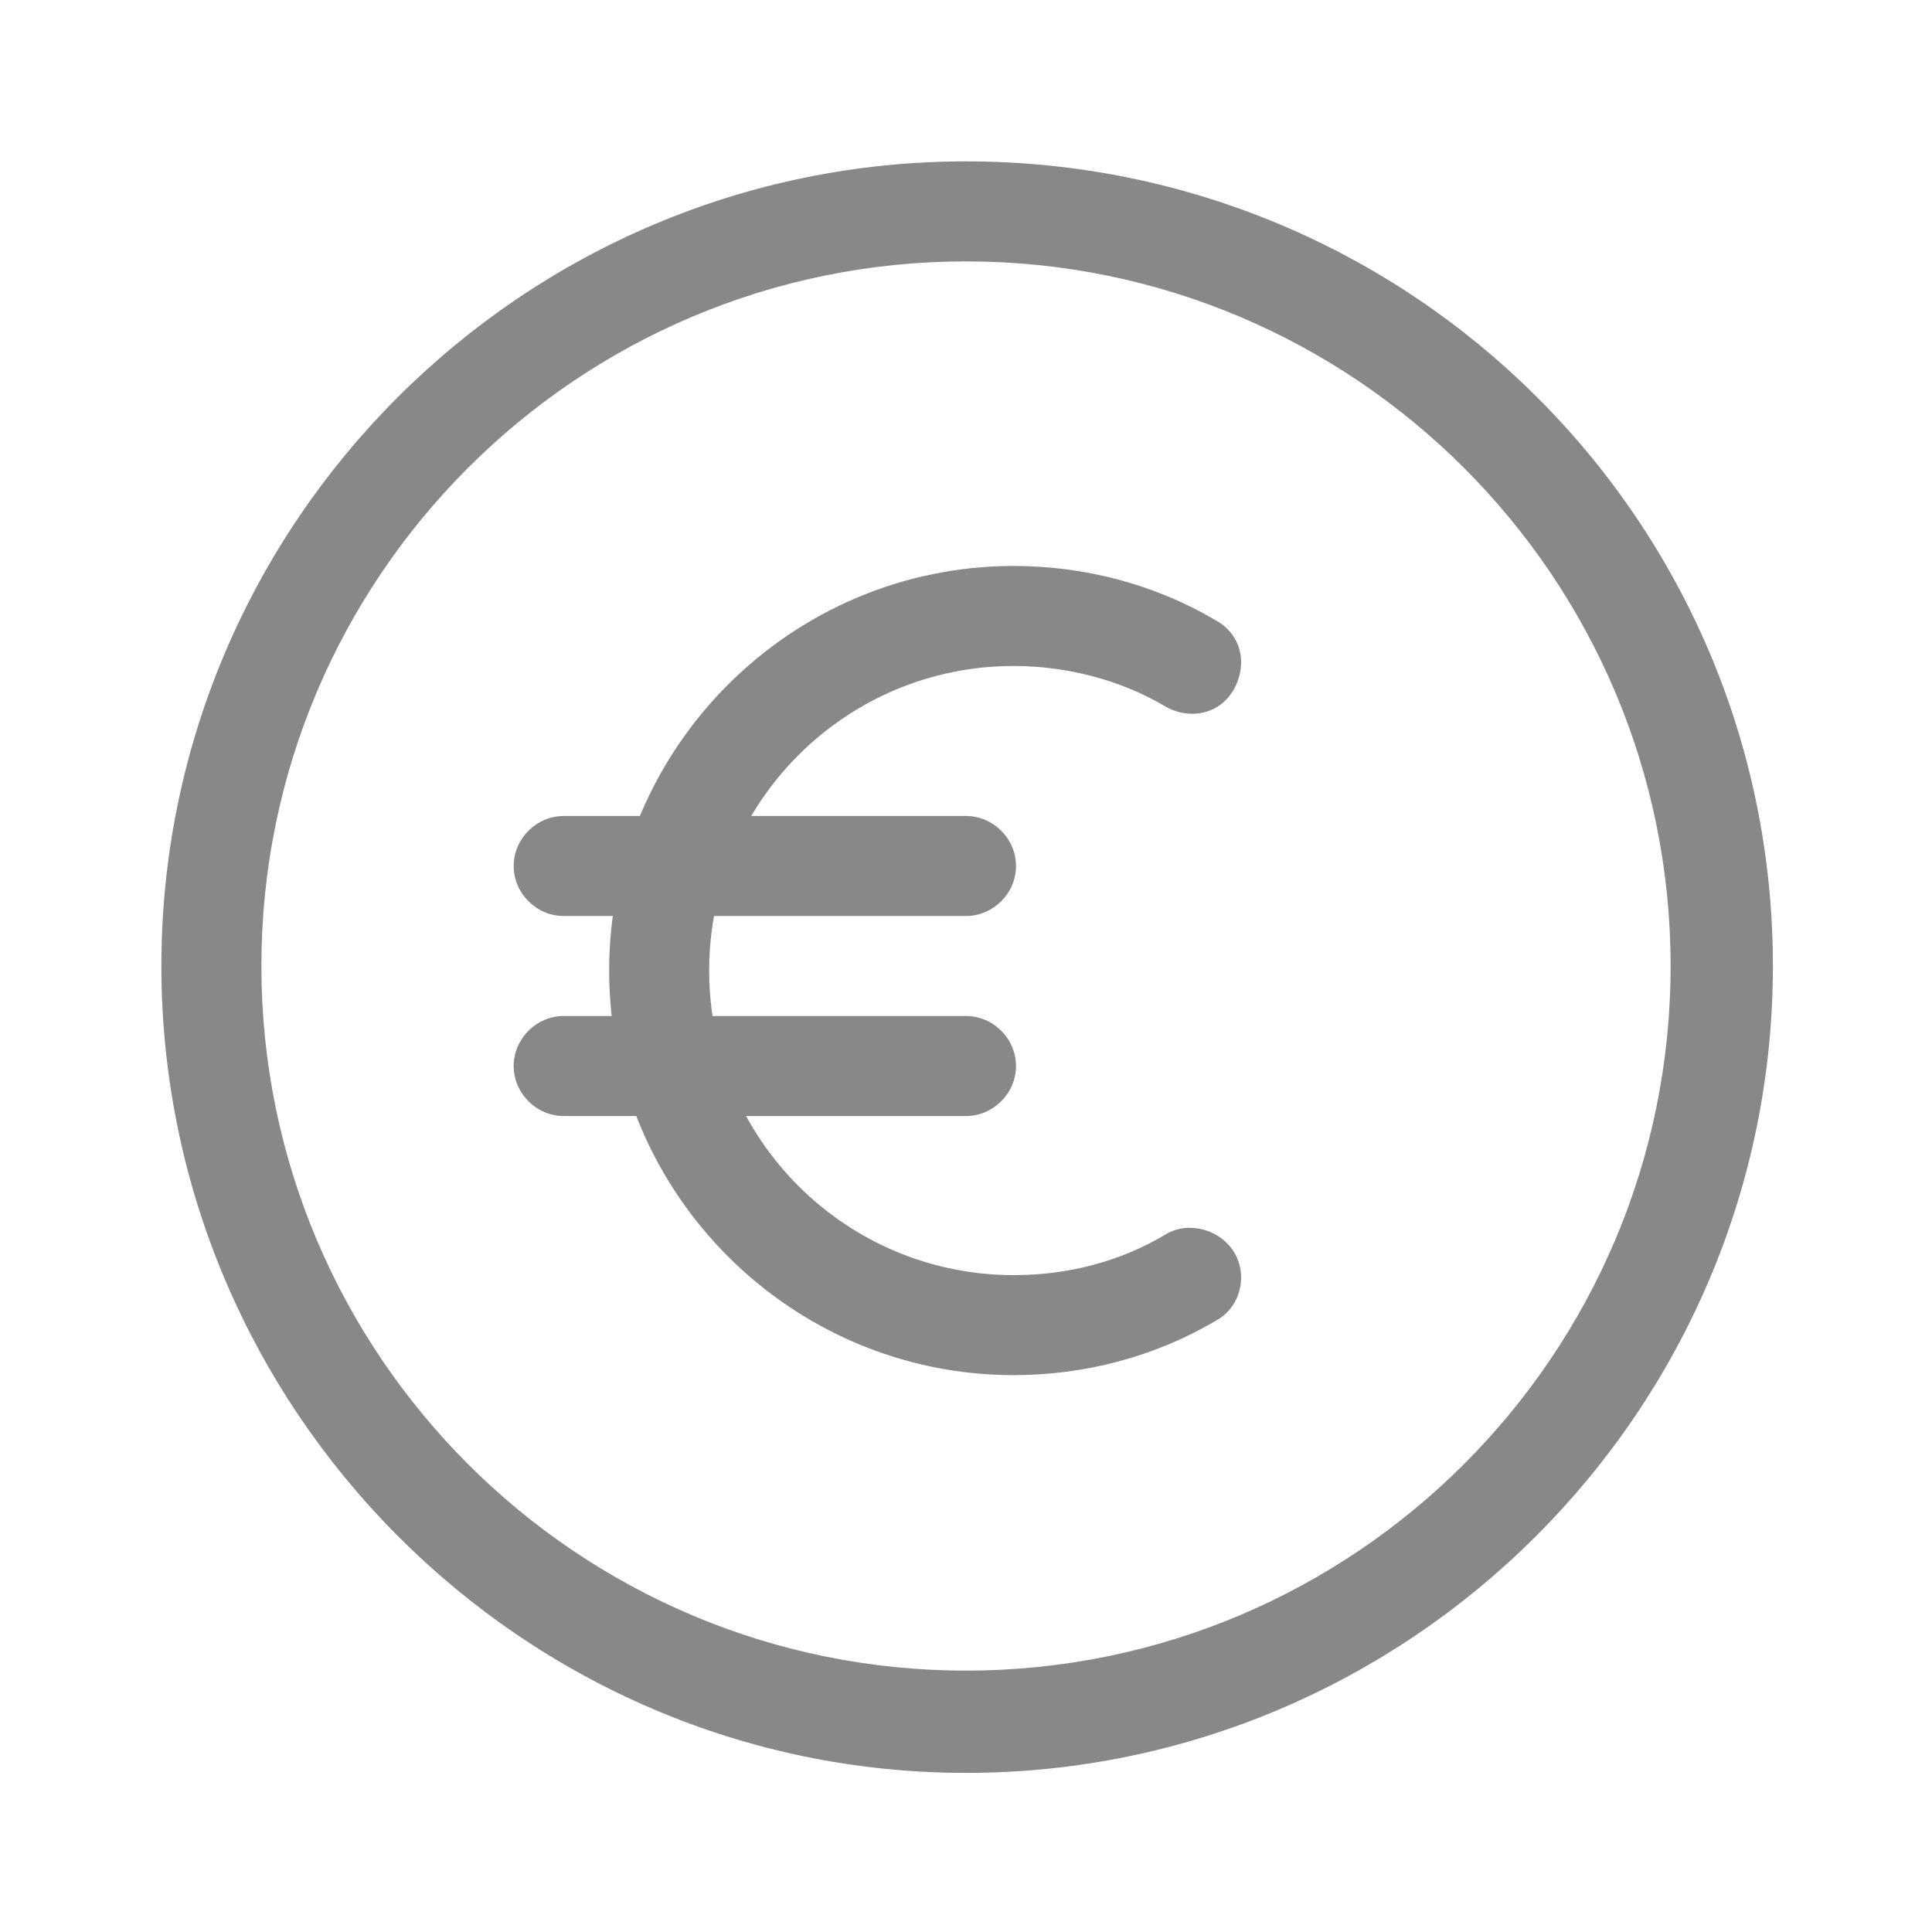
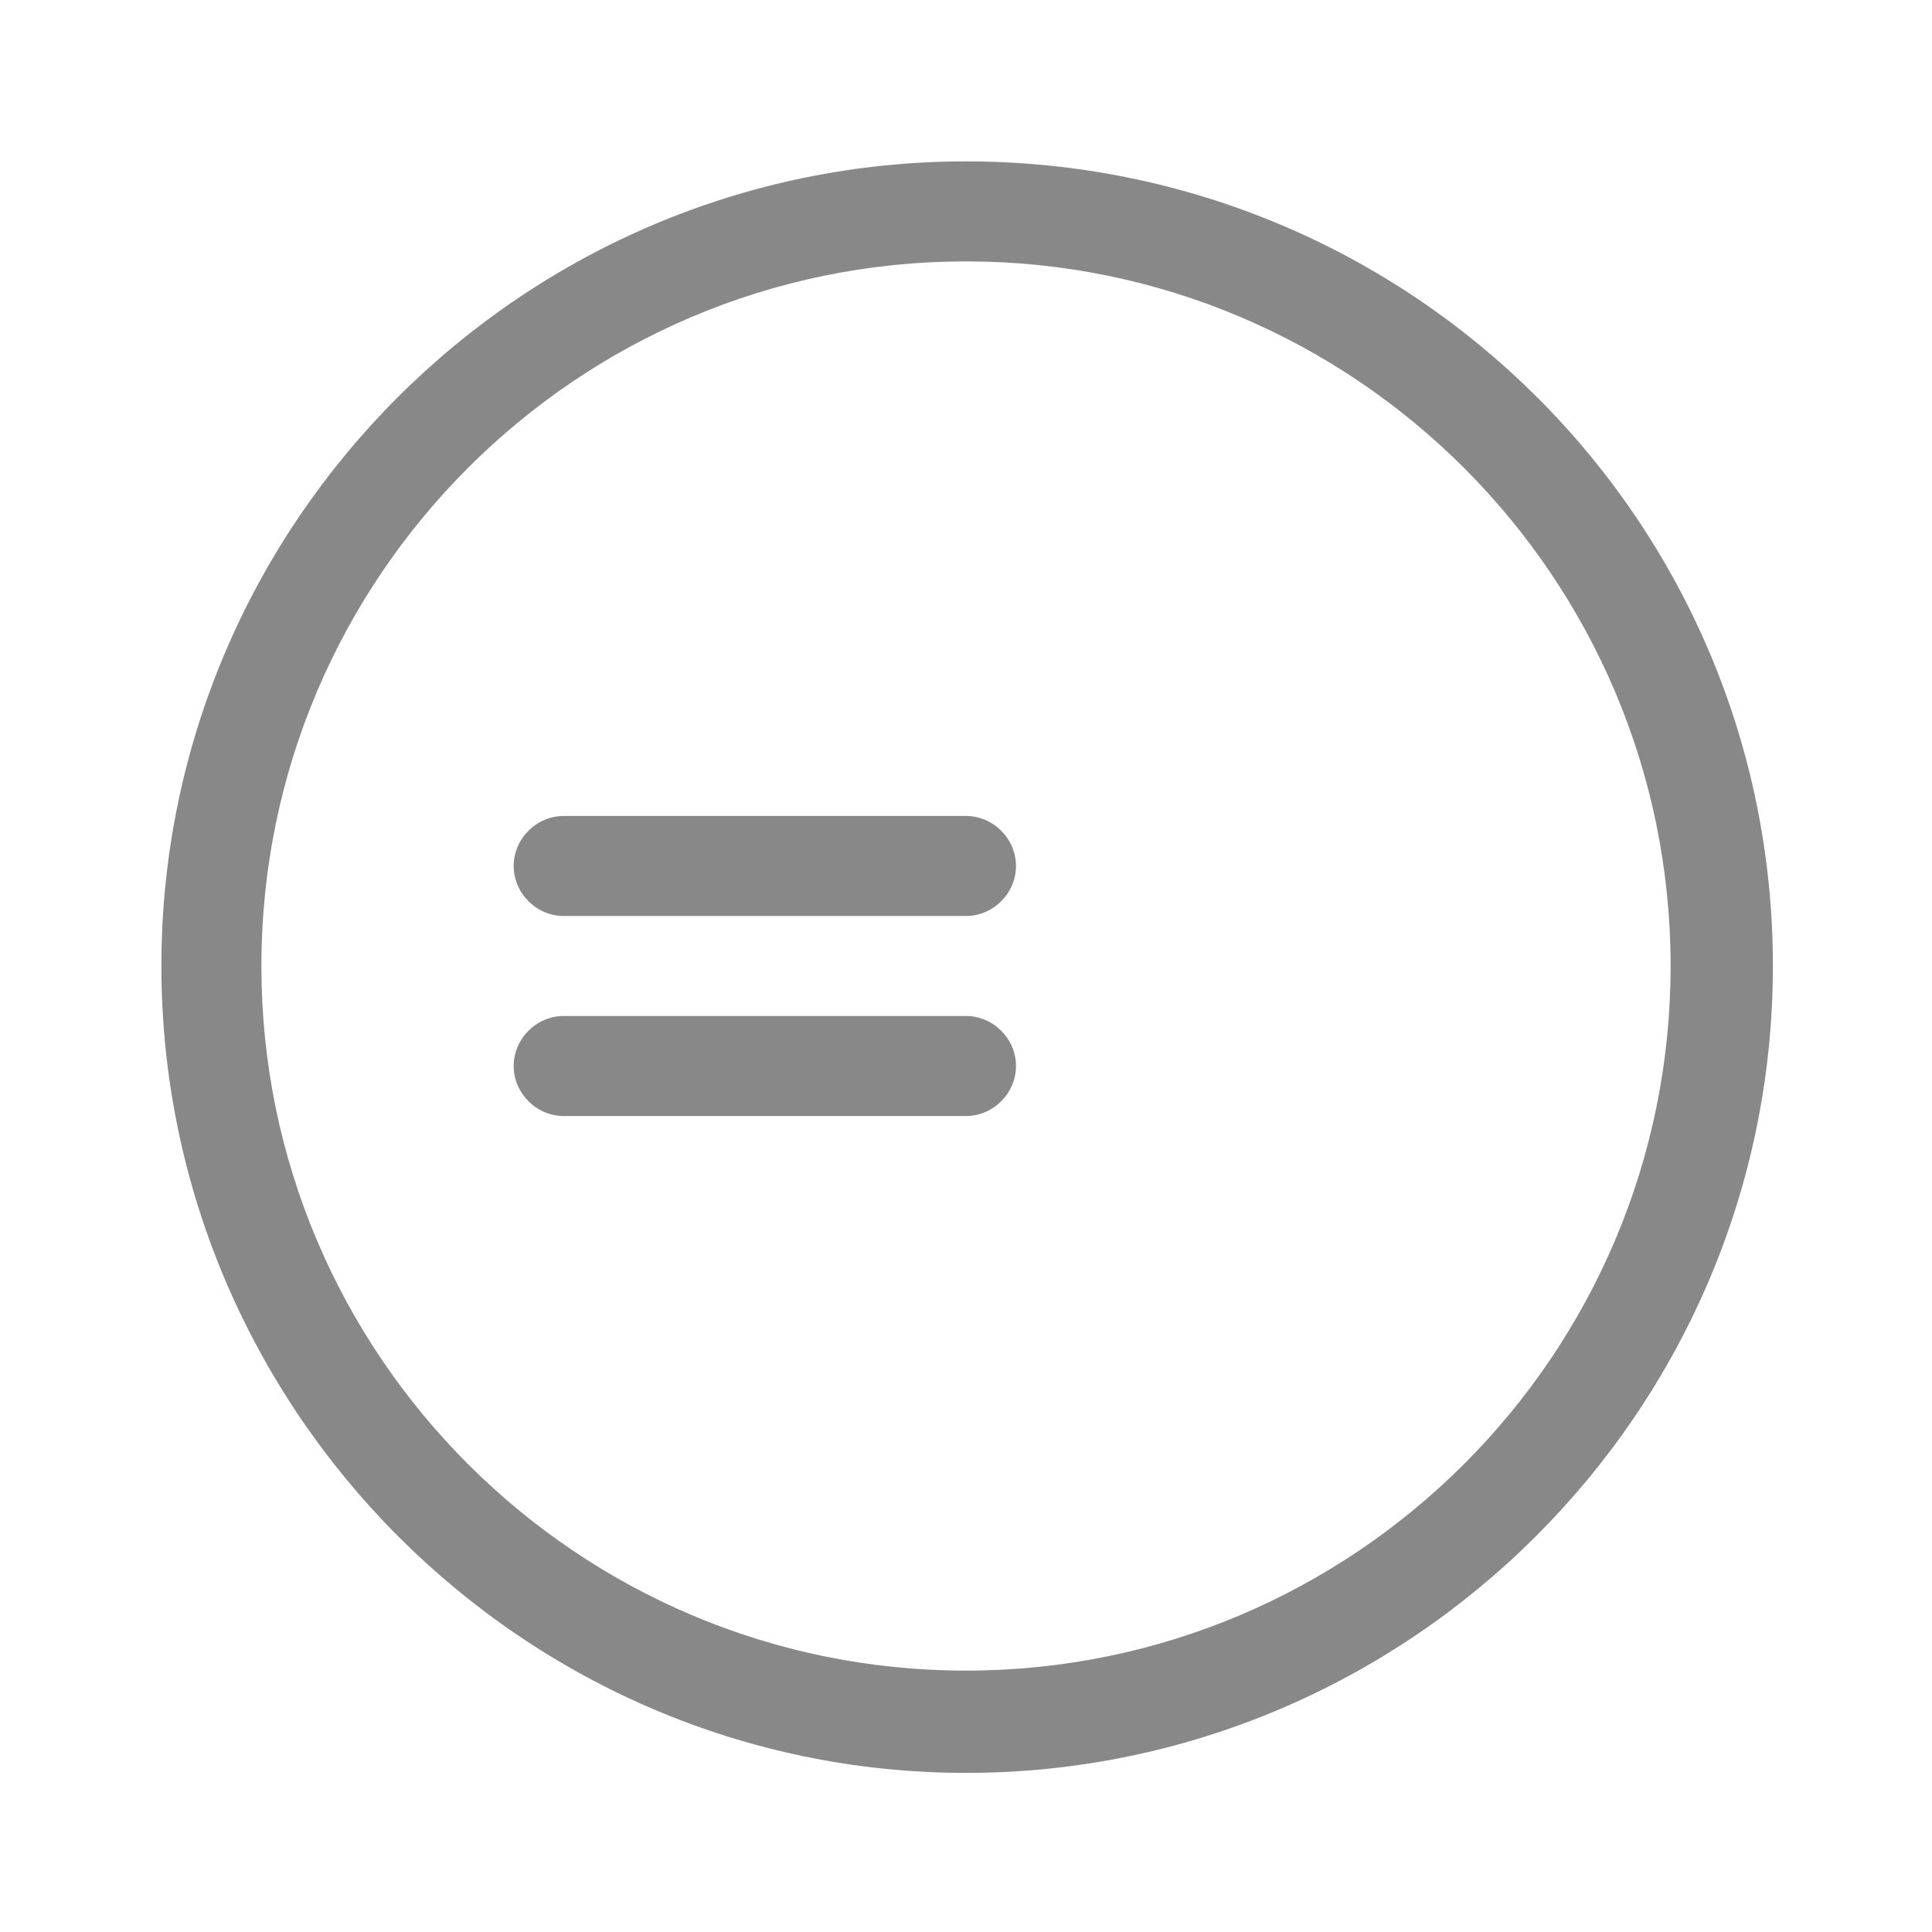
<svg xmlns="http://www.w3.org/2000/svg" version="1.1" id="Layer_1" x="0px" y="0px" viewBox="0 0 85 85" style="enable-background:new 0 0 85 85;" xml:space="preserve">
  <style type="text/css">
	.st0{fill:#3C3C3B;}
	.st1{fill:#F6F6F7;}
	.st2{fill:#D4111C;}
	.st3{fill:#294C9C;}
	.st4{fill:#FFDB37;}
	.st5{fill:#F49700;}
	.st6{fill:#09478F;}
	.st7{fill:#F4A700;}
	.st8{fill:#2693D1;}
	.st9{fill:#2195D3;}
	.st10{fill:#DD0C15;}
	.st11{fill:#233165;}
	.st12{fill:#FFFFFF;}
	.st13{fill:#DC0C15;}
	.st14{fill:#F8B500;}
	.st15{fill:url(#SVGID_1_);}
	.st16{fill:#3D5096;}
	.st17{fill:#0377B9;}
	.st18{fill:#E23830;}
	.st19{fill:#F39400;}
	.st20{fill:#51ADE0;}
	.st21{fill:#4C74A5;}
	.st22{fill:#E43729;}
	.st23{fill:#FABE00;}
	.st24{fill:#597DBE;}
	.st25{fill:#33A044;}
	.st26{fill:#020203;}
</style>
  <g>
    <g>
      <g>
-         <path class="st0" style="fill:#888888" d="M51.3,54.3c-2,1.2-4.3,1.8-6.7,1.8c-7.4,0-13.4-6-13.4-13.4s6-13.4,13.4-13.4c2.3,0,4.7,0.6,6.7,1.8     c1.1,0.6,2.4,0.3,3-0.8c0.6-1.1,0.3-2.4-0.8-3c-2.7-1.6-5.8-2.4-8.9-2.4c-9.8,0-17.8,8-17.8,17.8s8,17.8,17.8,17.8     c3.1,0,6.2-0.8,8.9-2.4c1.1-0.6,1.4-2,0.8-3C53.7,54.1,52.3,53.7,51.3,54.3z" />
-       </g>
+         </g>
    </g>
    <g>
      <g>
        <path class="st0" style="fill:#888888" d="M42.5,35.9H24.8c-1.2,0-2.2,1-2.2,2.2s1,2.2,2.2,2.2h17.7c1.2,0,2.2-1,2.2-2.2S43.7,35.9,42.5,35.9z" />
      </g>
    </g>
    <g>
      <g>
        <path class="st0" style="fill:#888888" d="M42.5,44.7H24.8c-1.2,0-2.2,1-2.2,2.2s1,2.2,2.2,2.2h17.7c1.2,0,2.2-1,2.2-2.2S43.7,44.7,42.5,44.7z" />
      </g>
    </g>
    <g>
      <g>
        <path class="st0" style="fill:#888888" d="M42.5,7.1C23,7.1,7.1,23,7.1,42.5S23,78,42.5,78S78,62.1,78,42.5S62.1,7.1,42.5,7.1z M42.5,73.5     c-17.1,0-31-13.9-31-31s13.9-31,31-31s31,13.9,31,31S59.6,73.5,42.5,73.5z" />
      </g>
    </g>
  </g>
</svg>